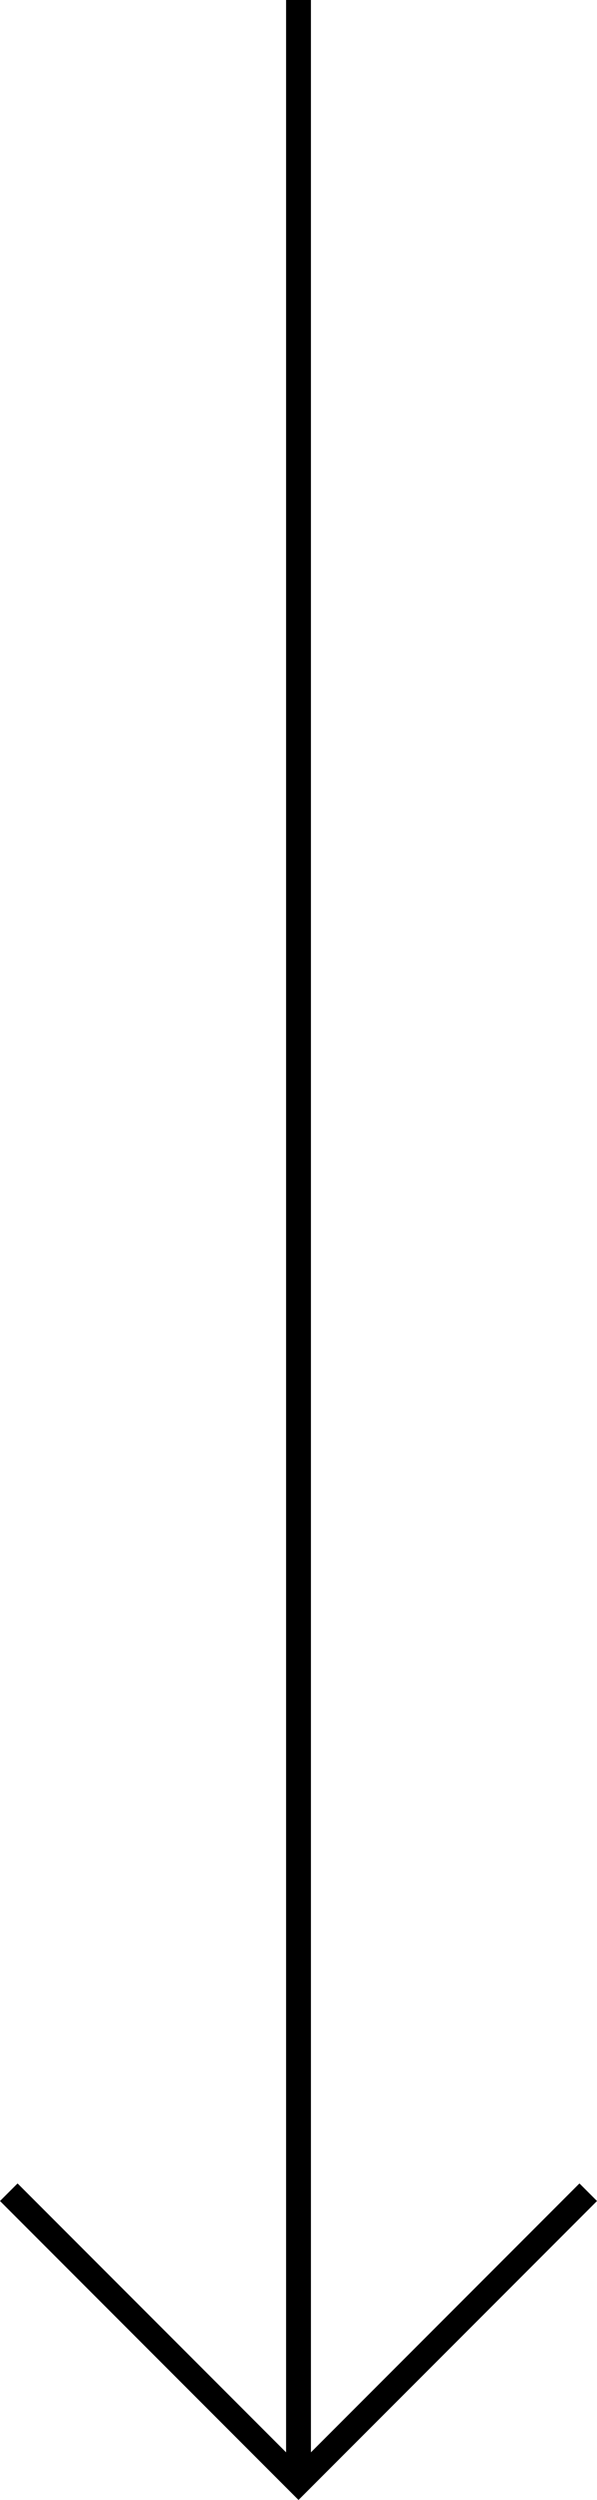
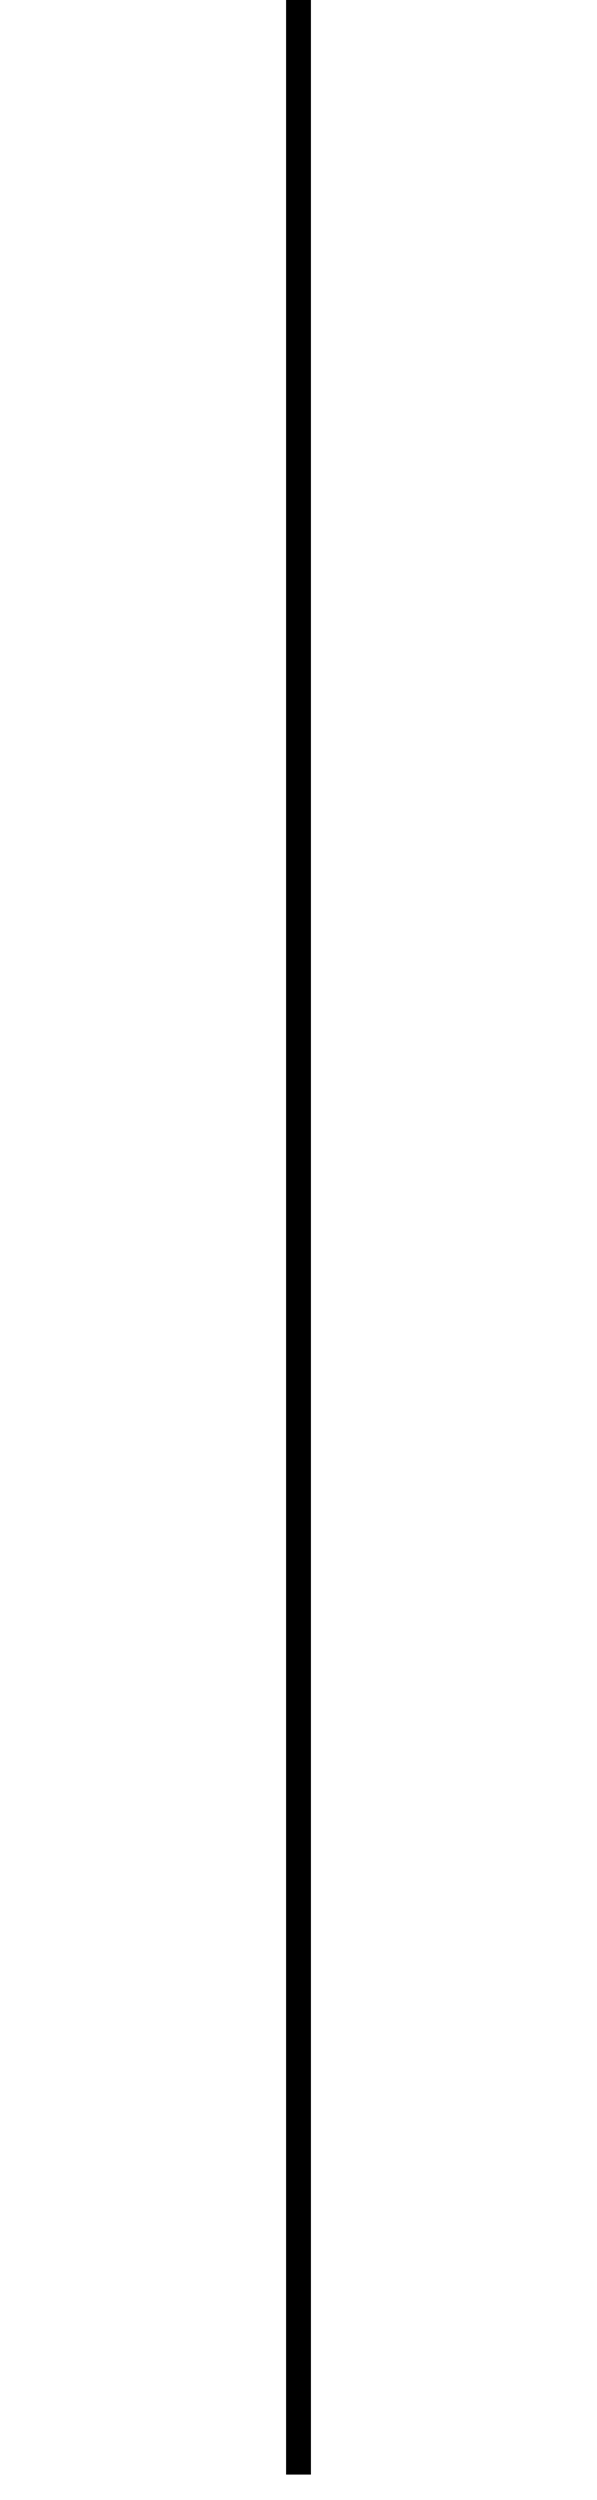
<svg xmlns="http://www.w3.org/2000/svg" width="48.083" height="201.042" viewBox="0 0 48.083 201.042">
  <g id="Grupo_20" data-name="Grupo 20" transform="translate(-1784.958 -847)">
    <rect id="Rectángulo_7" data-name="Rectángulo 7" width="2" height="199" transform="translate(1808 847)" />
-     <path id="Unión_1" data-name="Unión 1" d="M-2410,651V617h2v32h32v2Z" transform="translate(3052.801 -1116.412) rotate(-45)" />
  </g>
</svg>